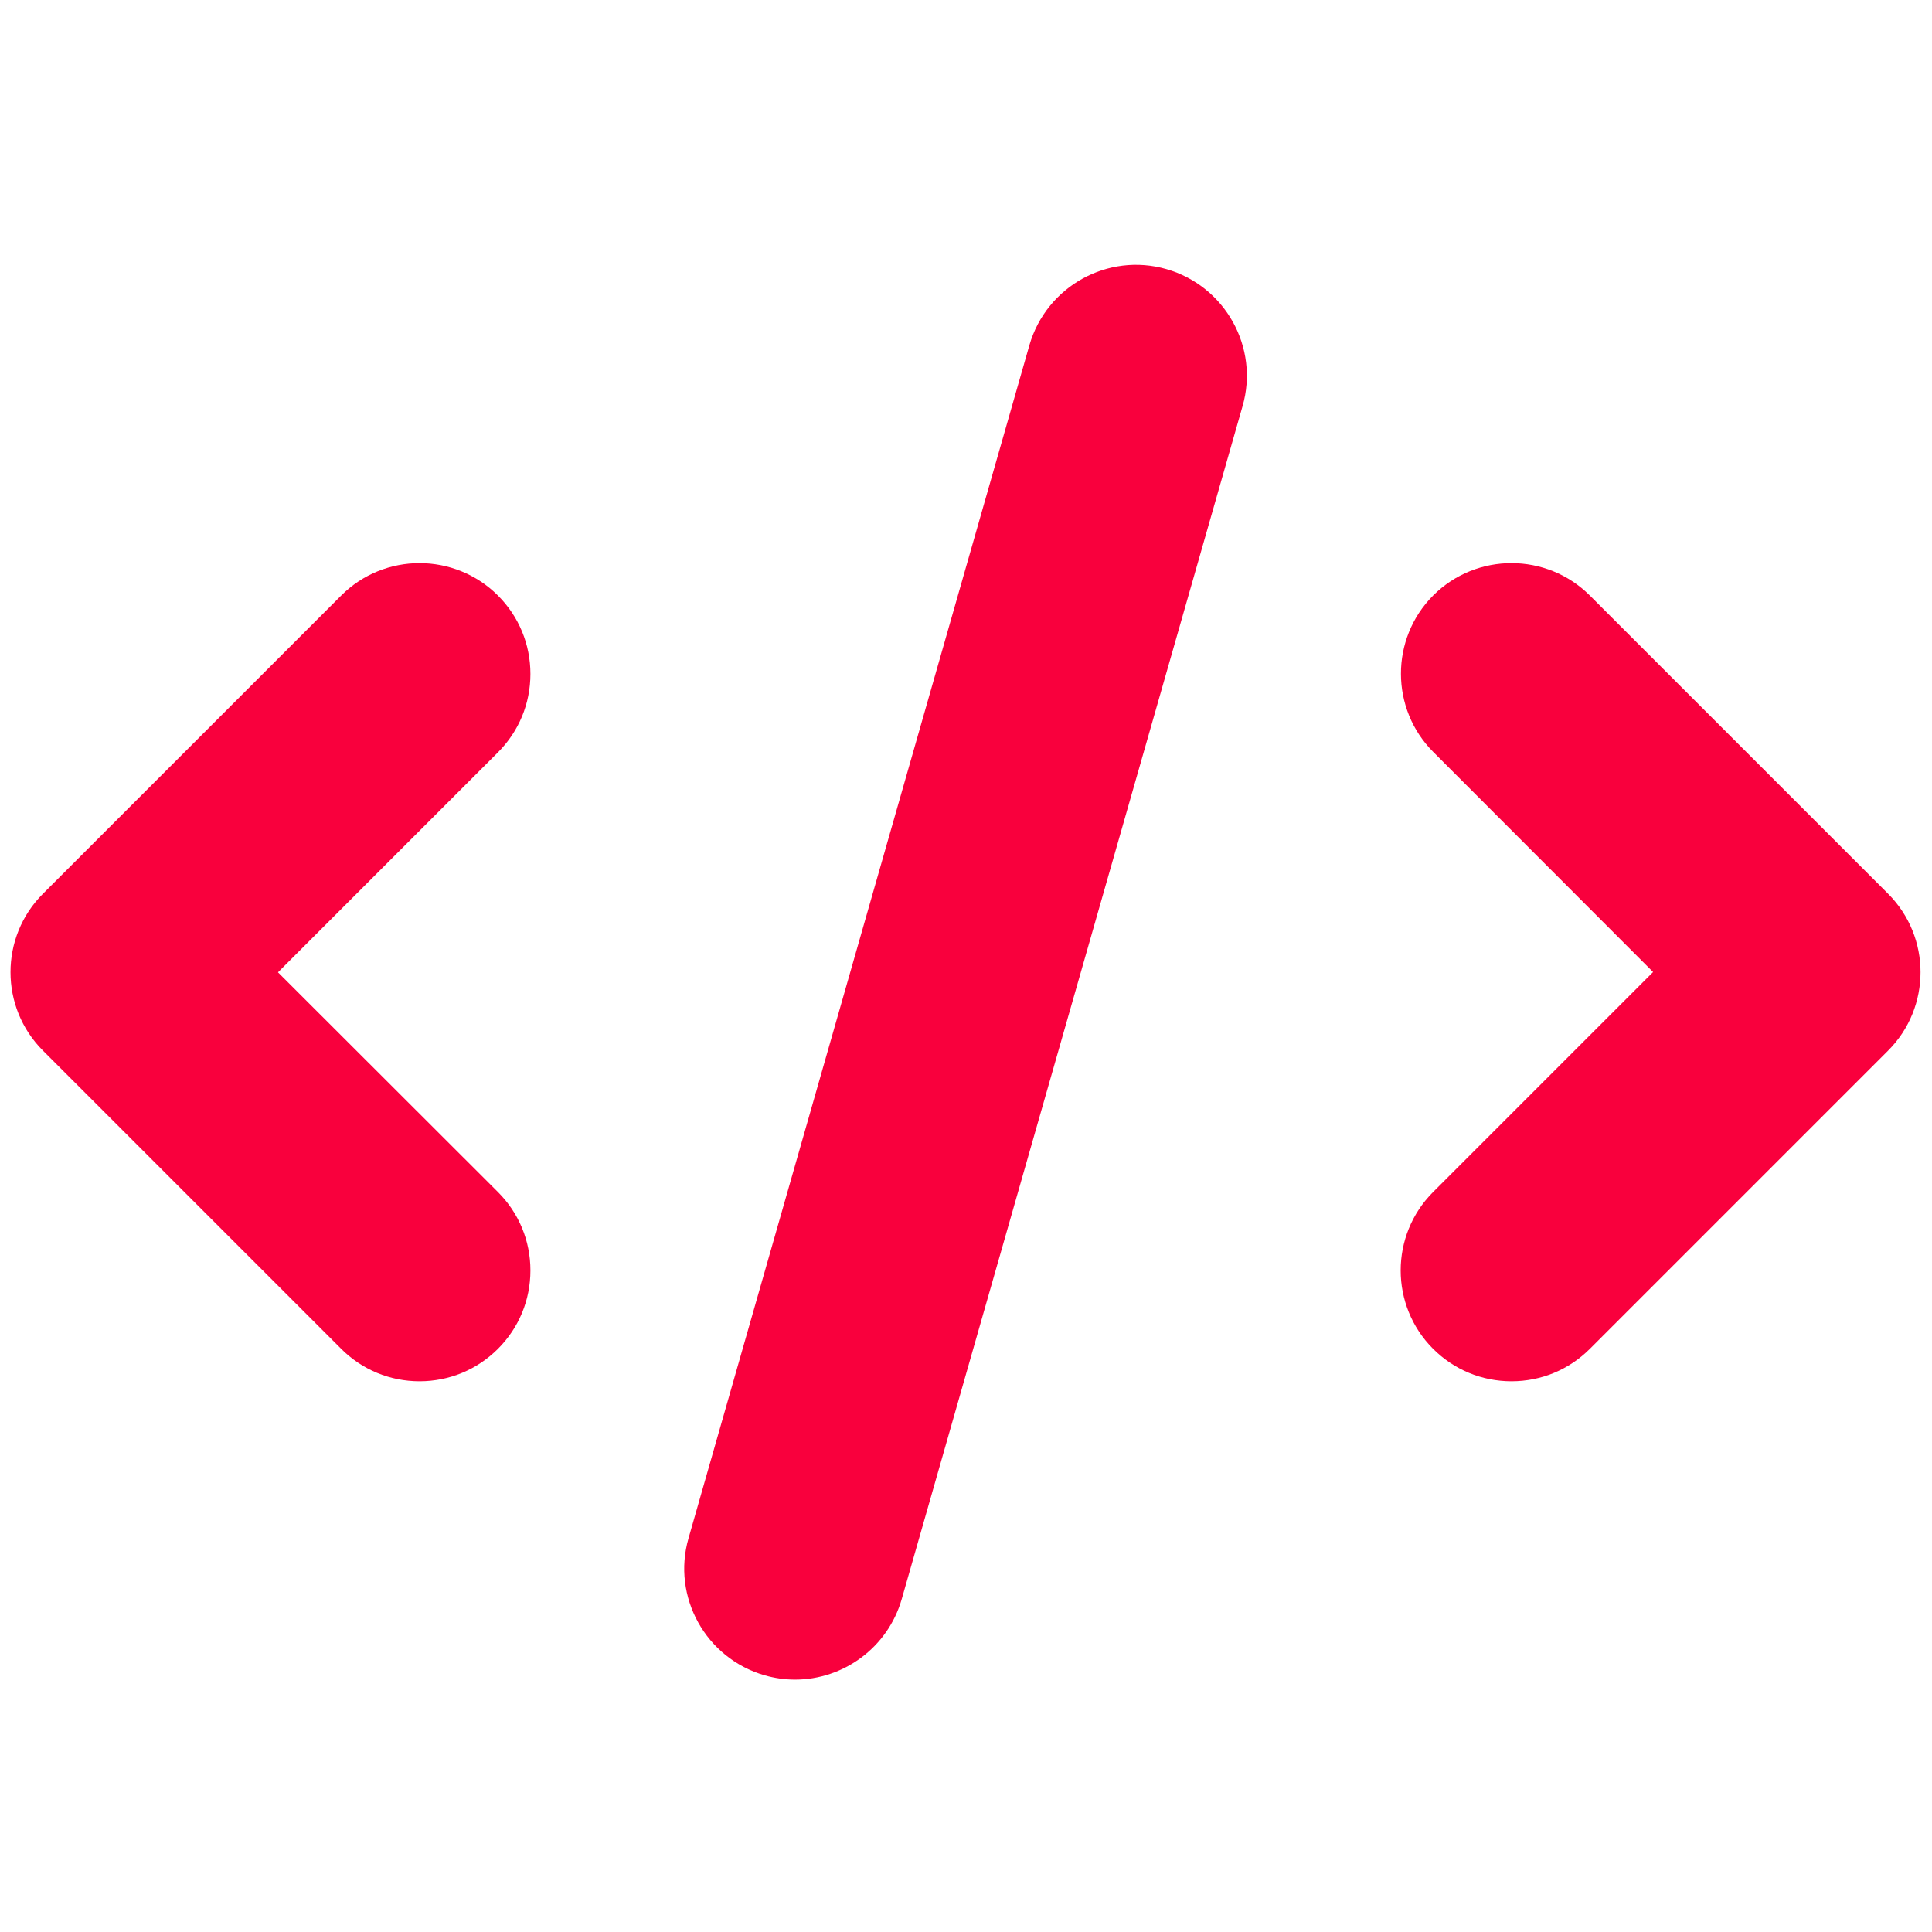
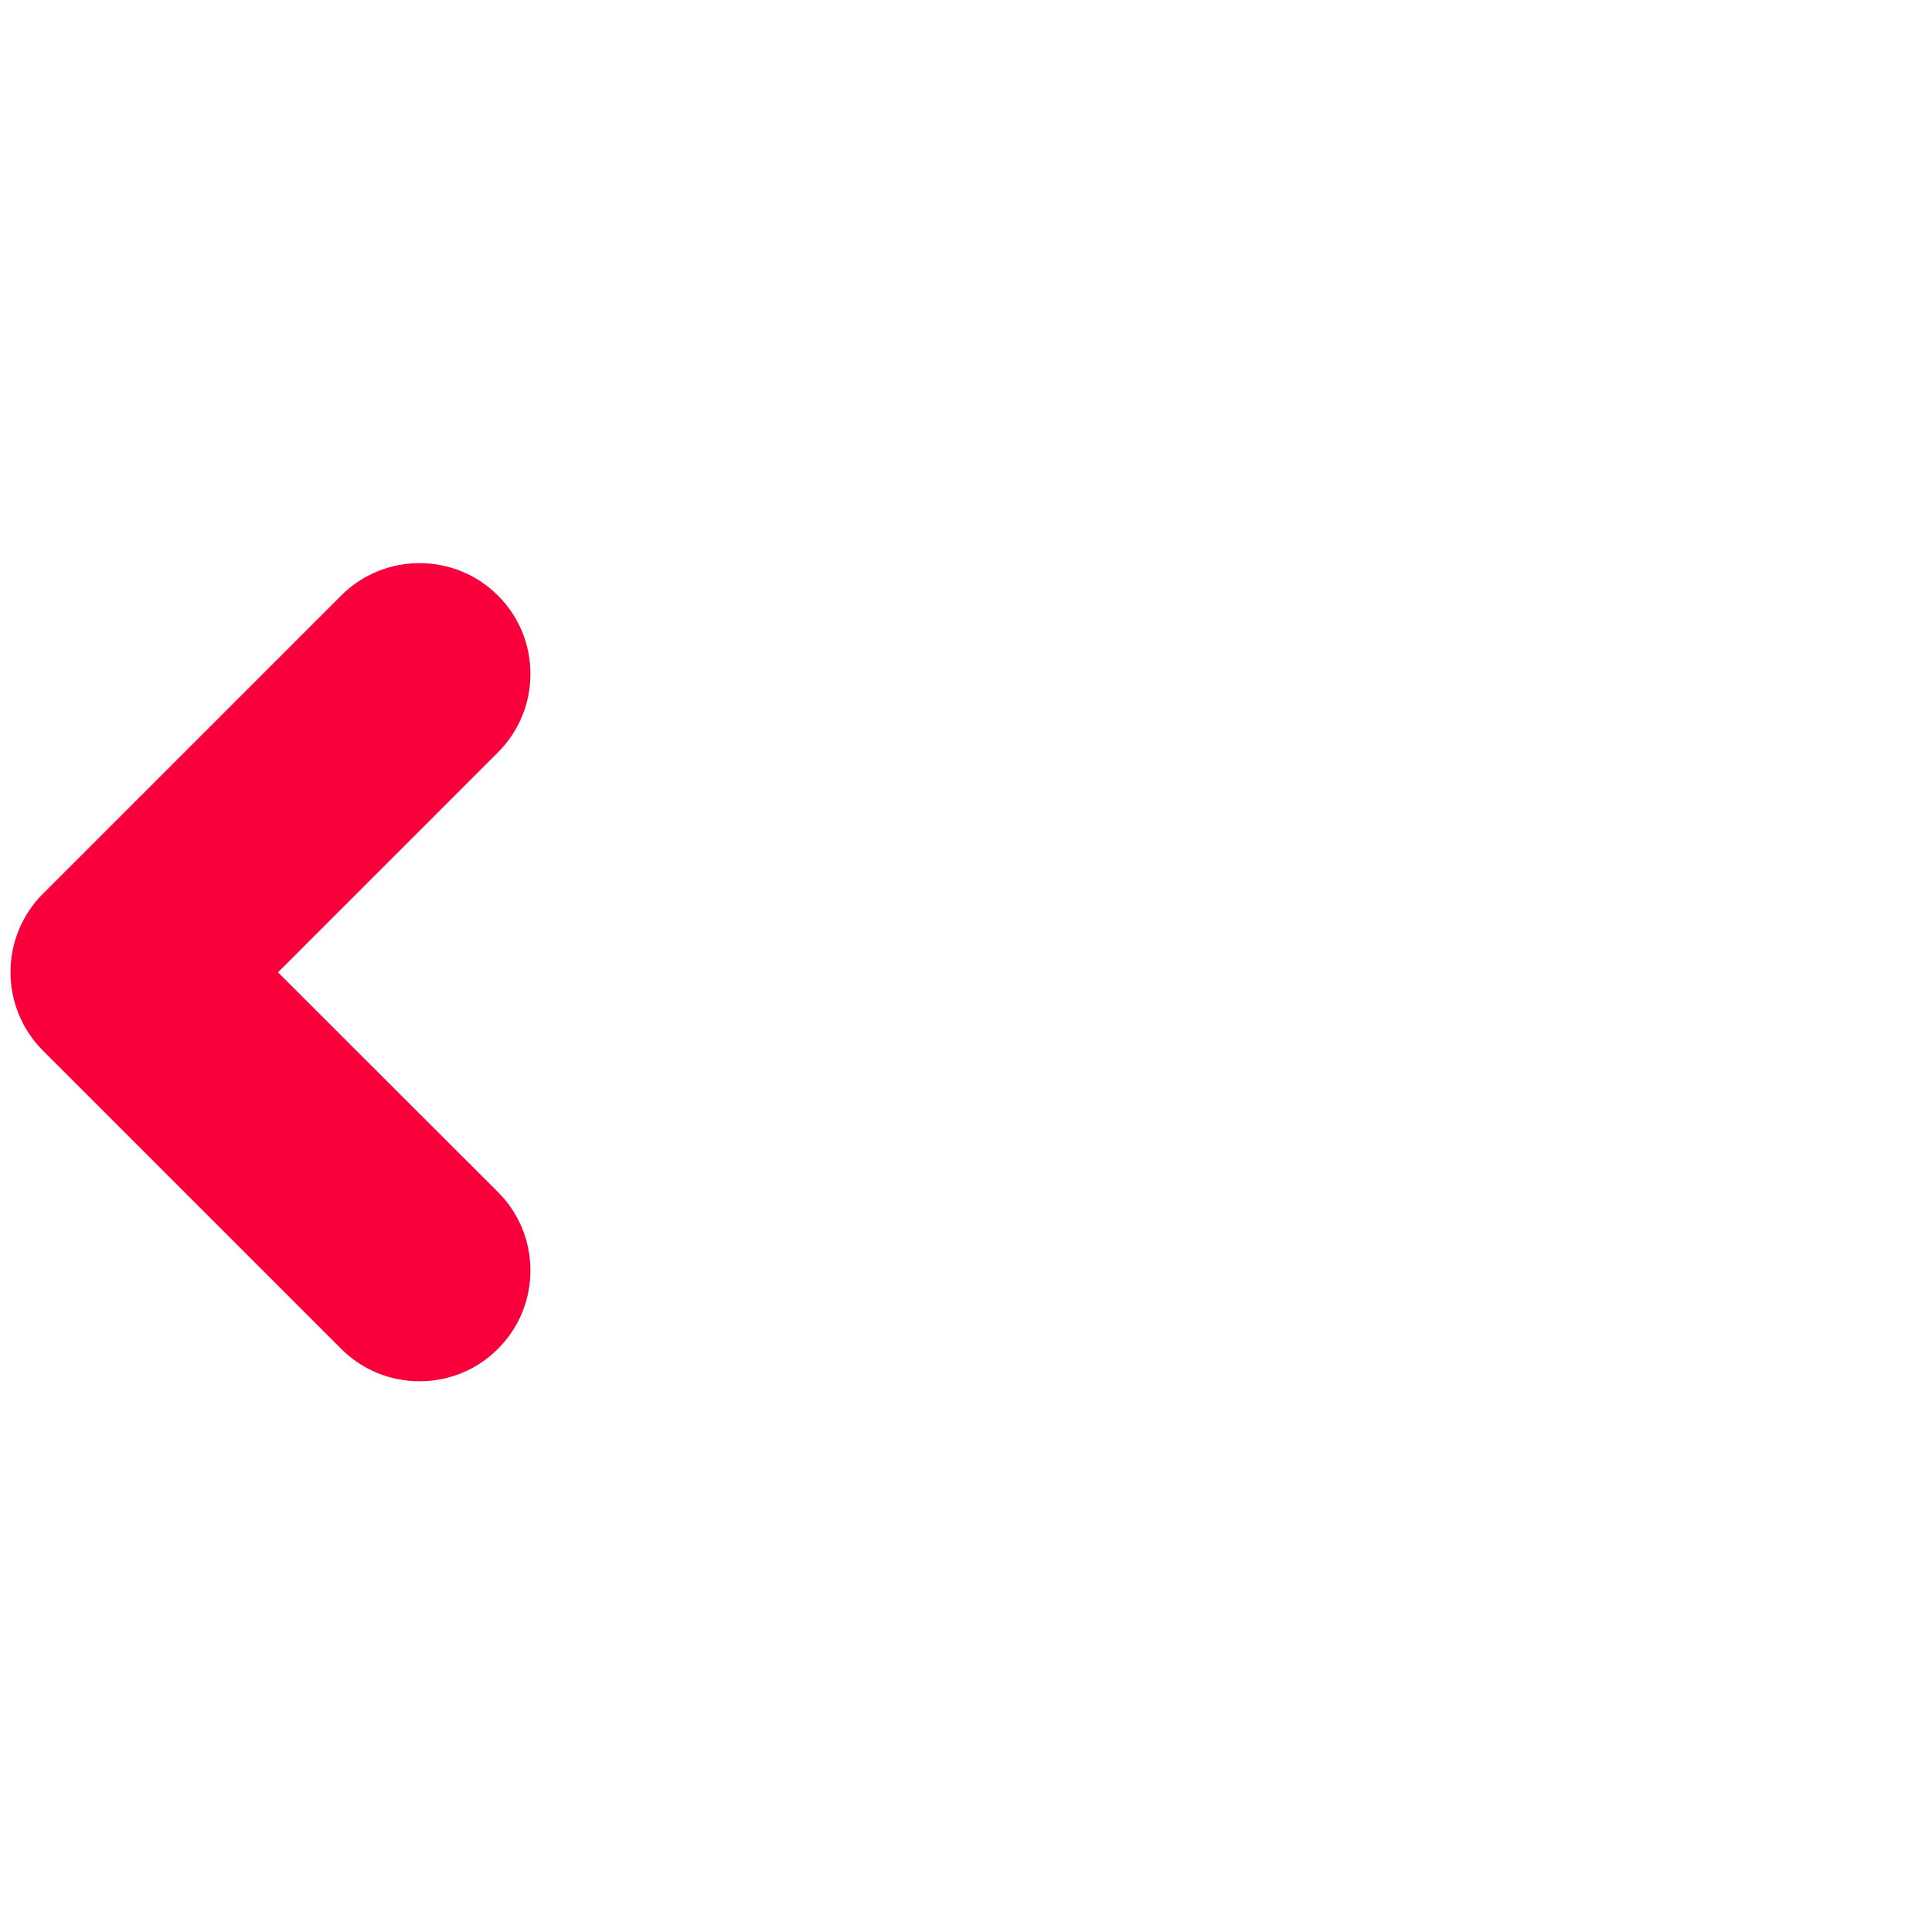
<svg xmlns="http://www.w3.org/2000/svg" width="500" zoomAndPan="magnify" viewBox="0 0 375 375" height="500" preserveAspectRatio="xMidYMid meet" version="1.0">
  <defs>
    <clipPath id="6fd7804ded">
      <path d="M 132 51 L 243 51 L 243 326.531 L 132 326.531 Z M 132 51 " clip-rule="nonzero" />
    </clipPath>
  </defs>
  <g clip-path="url(#6fd7804ded)">
-     <path fill="#f9003d" d="M 226.414 52.238 C 215.031 48.961 203.098 55.582 199.801 67.012 L 133.645 298.562 C 130.363 309.941 136.988 321.883 148.406 325.172 C 150.379 325.742 152.367 326.012 154.328 326.012 C 163.668 326.012 172.297 319.848 175.02 310.398 L 241.176 78.848 C 244.461 67.465 237.836 55.531 226.414 52.238 Z M 226.414 52.238 " fill-opacity="1" fill-rule="nonzero" />
-   </g>
-   <path fill="#f9003d" d="M 366.484 173.484 L 308.594 115.594 C 300.223 107.223 286.609 107.203 278.215 115.543 C 278.207 115.551 278.195 115.559 278.191 115.57 C 278.184 115.578 278.172 115.59 278.164 115.594 C 269.824 123.988 269.844 137.602 278.215 145.973 L 320.863 188.672 L 278.164 231.375 C 269.773 239.766 269.773 253.418 278.164 261.809 C 282.223 265.867 287.629 268.105 293.379 268.105 C 299.129 268.105 304.535 265.867 308.594 261.809 L 366.484 203.918 C 374.871 195.527 374.871 181.875 366.484 173.484 Z M 366.484 173.484 " fill-opacity="1" fill-rule="nonzero" />
+     </g>
  <path fill="#f9003d" d="M 102.953 130.812 C 102.953 125.062 100.715 119.656 96.652 115.594 C 88.262 107.207 74.609 107.203 66.223 115.594 L 8.332 173.484 C -0.059 181.875 -0.059 195.527 8.332 203.918 L 66.223 261.809 C 70.281 265.867 75.688 268.105 81.438 268.105 C 87.188 268.105 92.59 265.867 96.652 261.809 C 100.715 257.746 102.953 252.344 102.953 246.59 C 102.953 240.84 100.715 235.438 96.652 231.375 L 53.957 188.727 L 96.656 146.027 C 100.715 141.965 102.953 136.562 102.953 130.812 Z M 102.953 130.812 " fill-opacity="1" fill-rule="nonzero" />
</svg>